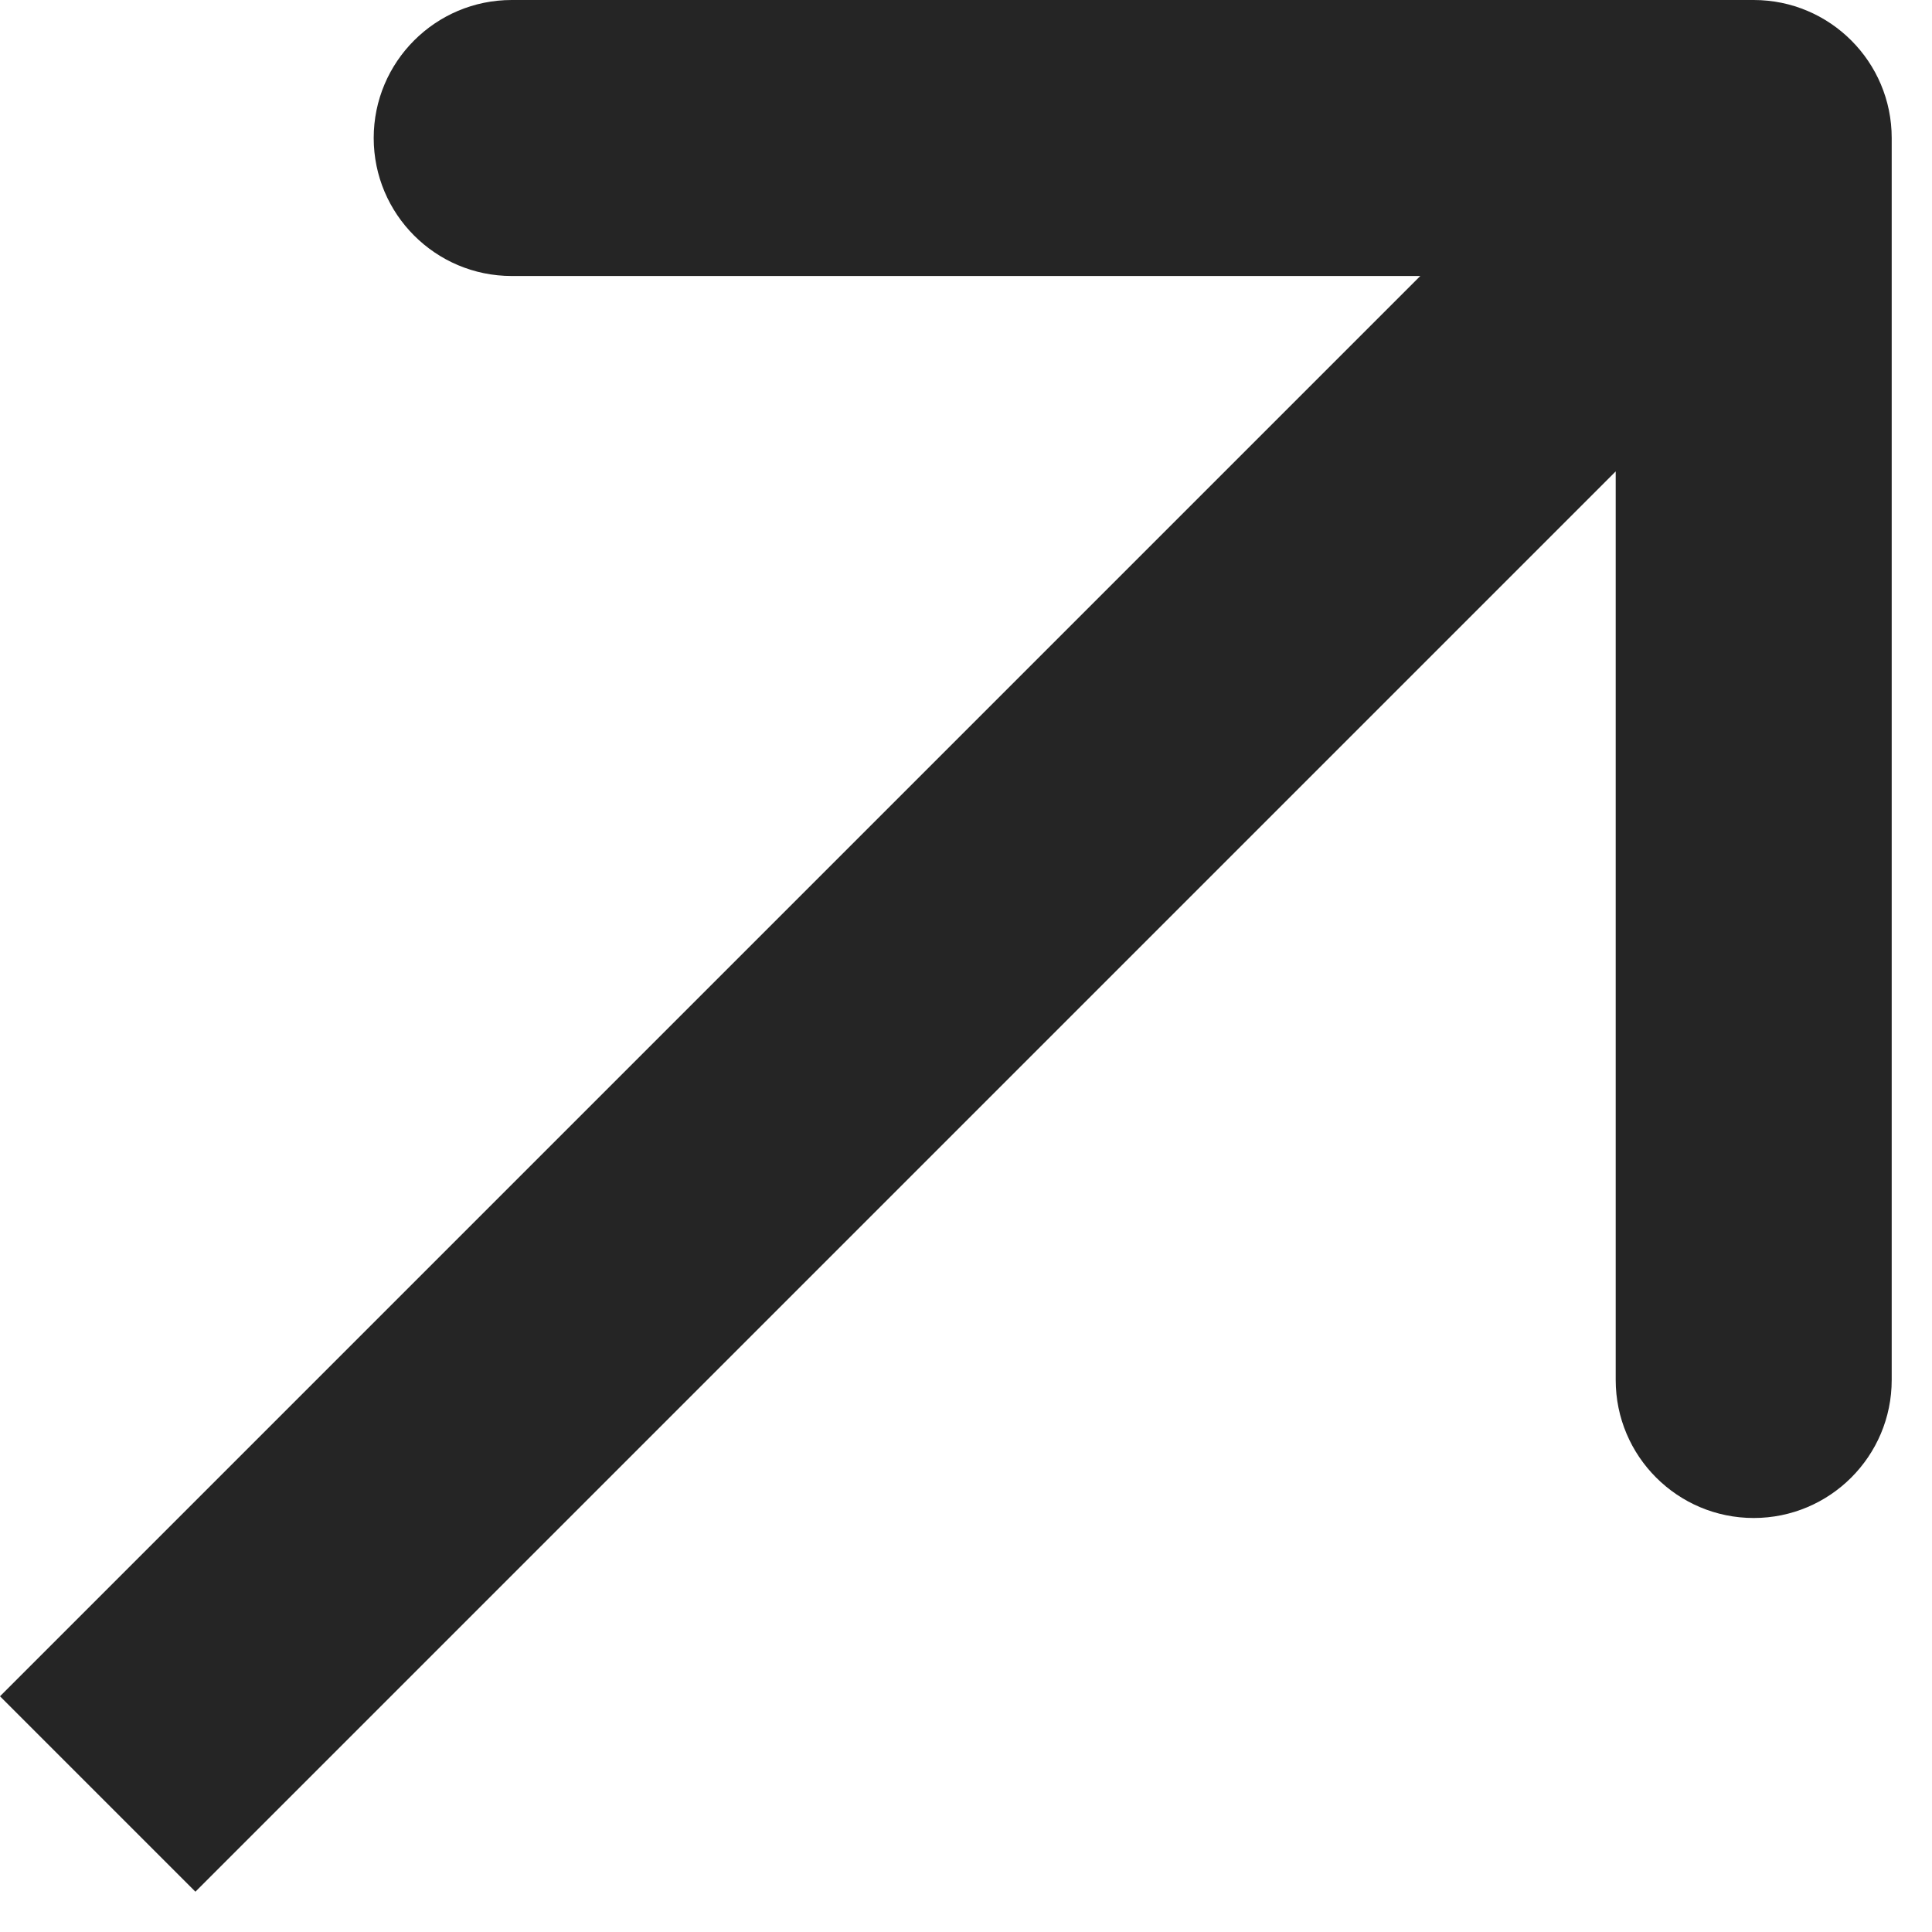
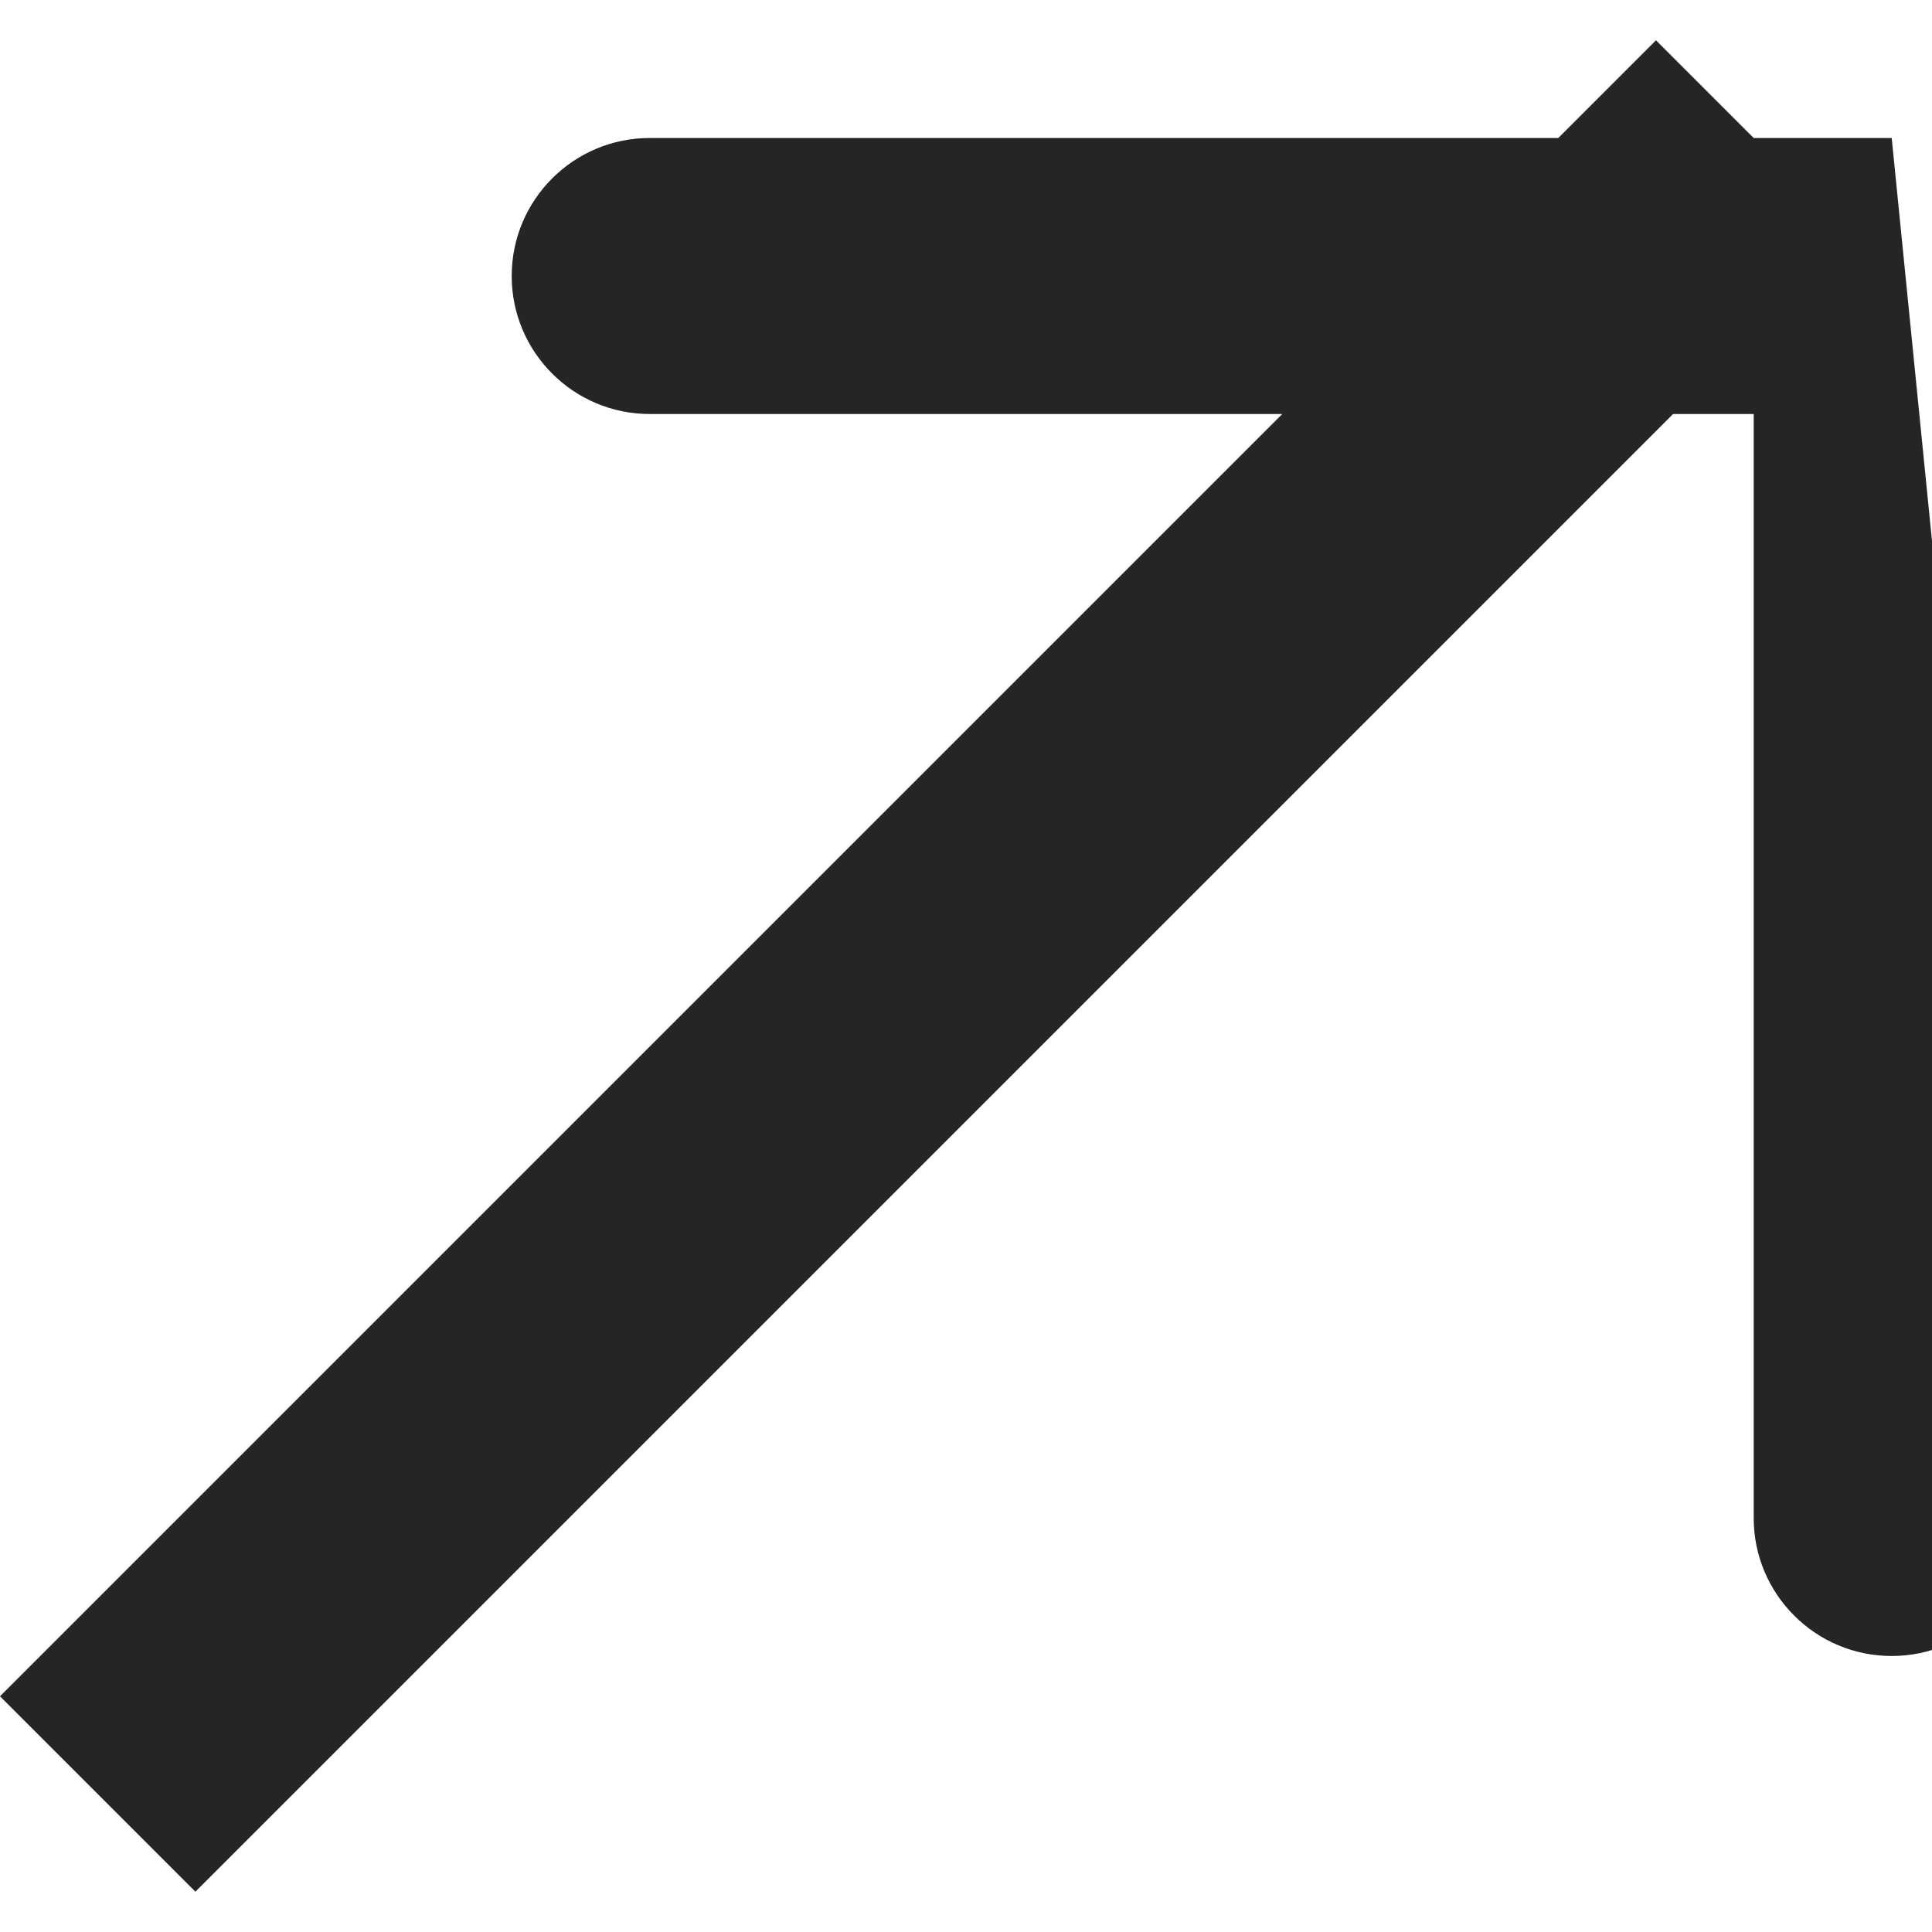
<svg xmlns="http://www.w3.org/2000/svg" fill="none" height="7" viewBox="0 0 7 7" width="7">
-   <path d="m6.854.5c0-.276-.224-.5-.5-.5l-4.5 0c-.276-0-.5.224-.5.5 0 .276.224.5.5.5h4v4c0 .276.224.5.5.5.276 0 .5-.224.5-.5zm-6.5 6 .354.354 6-6-.354-.354-.354-.354-6 6z" fill="#252525" />
+   <path d="m6.854.5l-4.5 0c-.276-0-.5.224-.5.5 0 .276.224.5.5.5h4v4c0 .276.224.5.5.5.276 0 .5-.224.5-.5zm-6.5 6 .354.354 6-6-.354-.354-.354-.354-6 6z" fill="#252525" />
</svg>